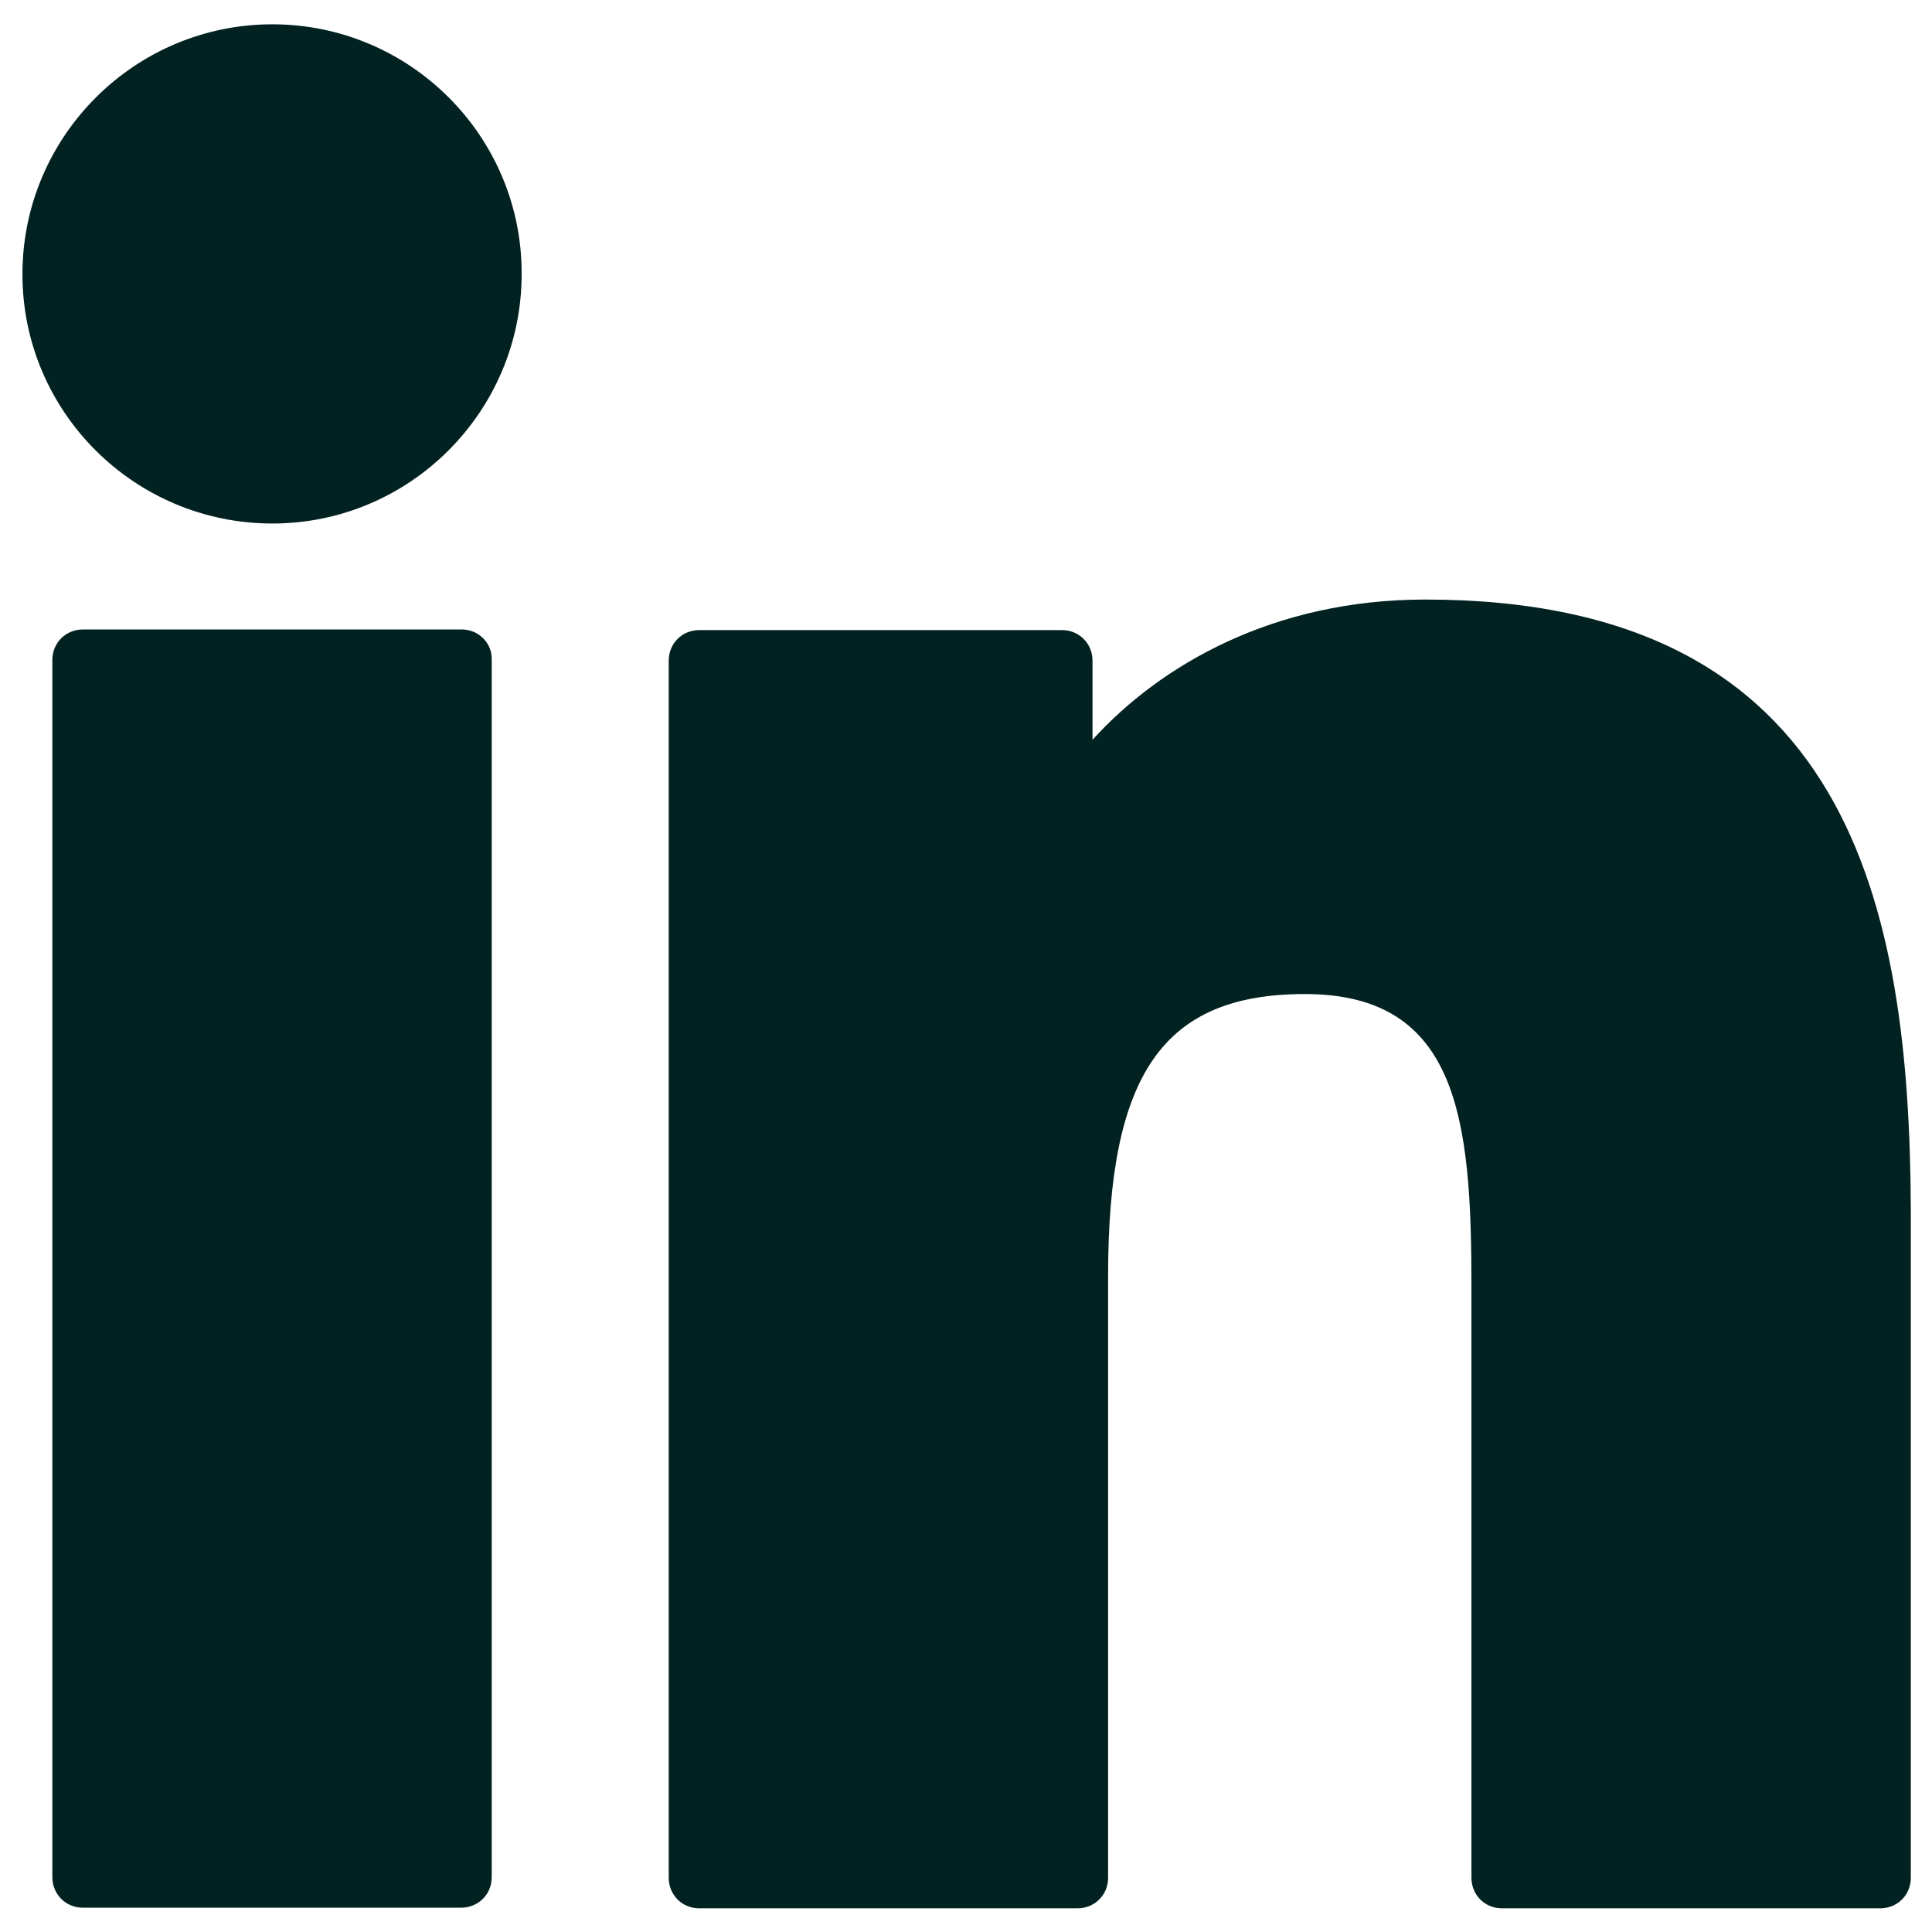
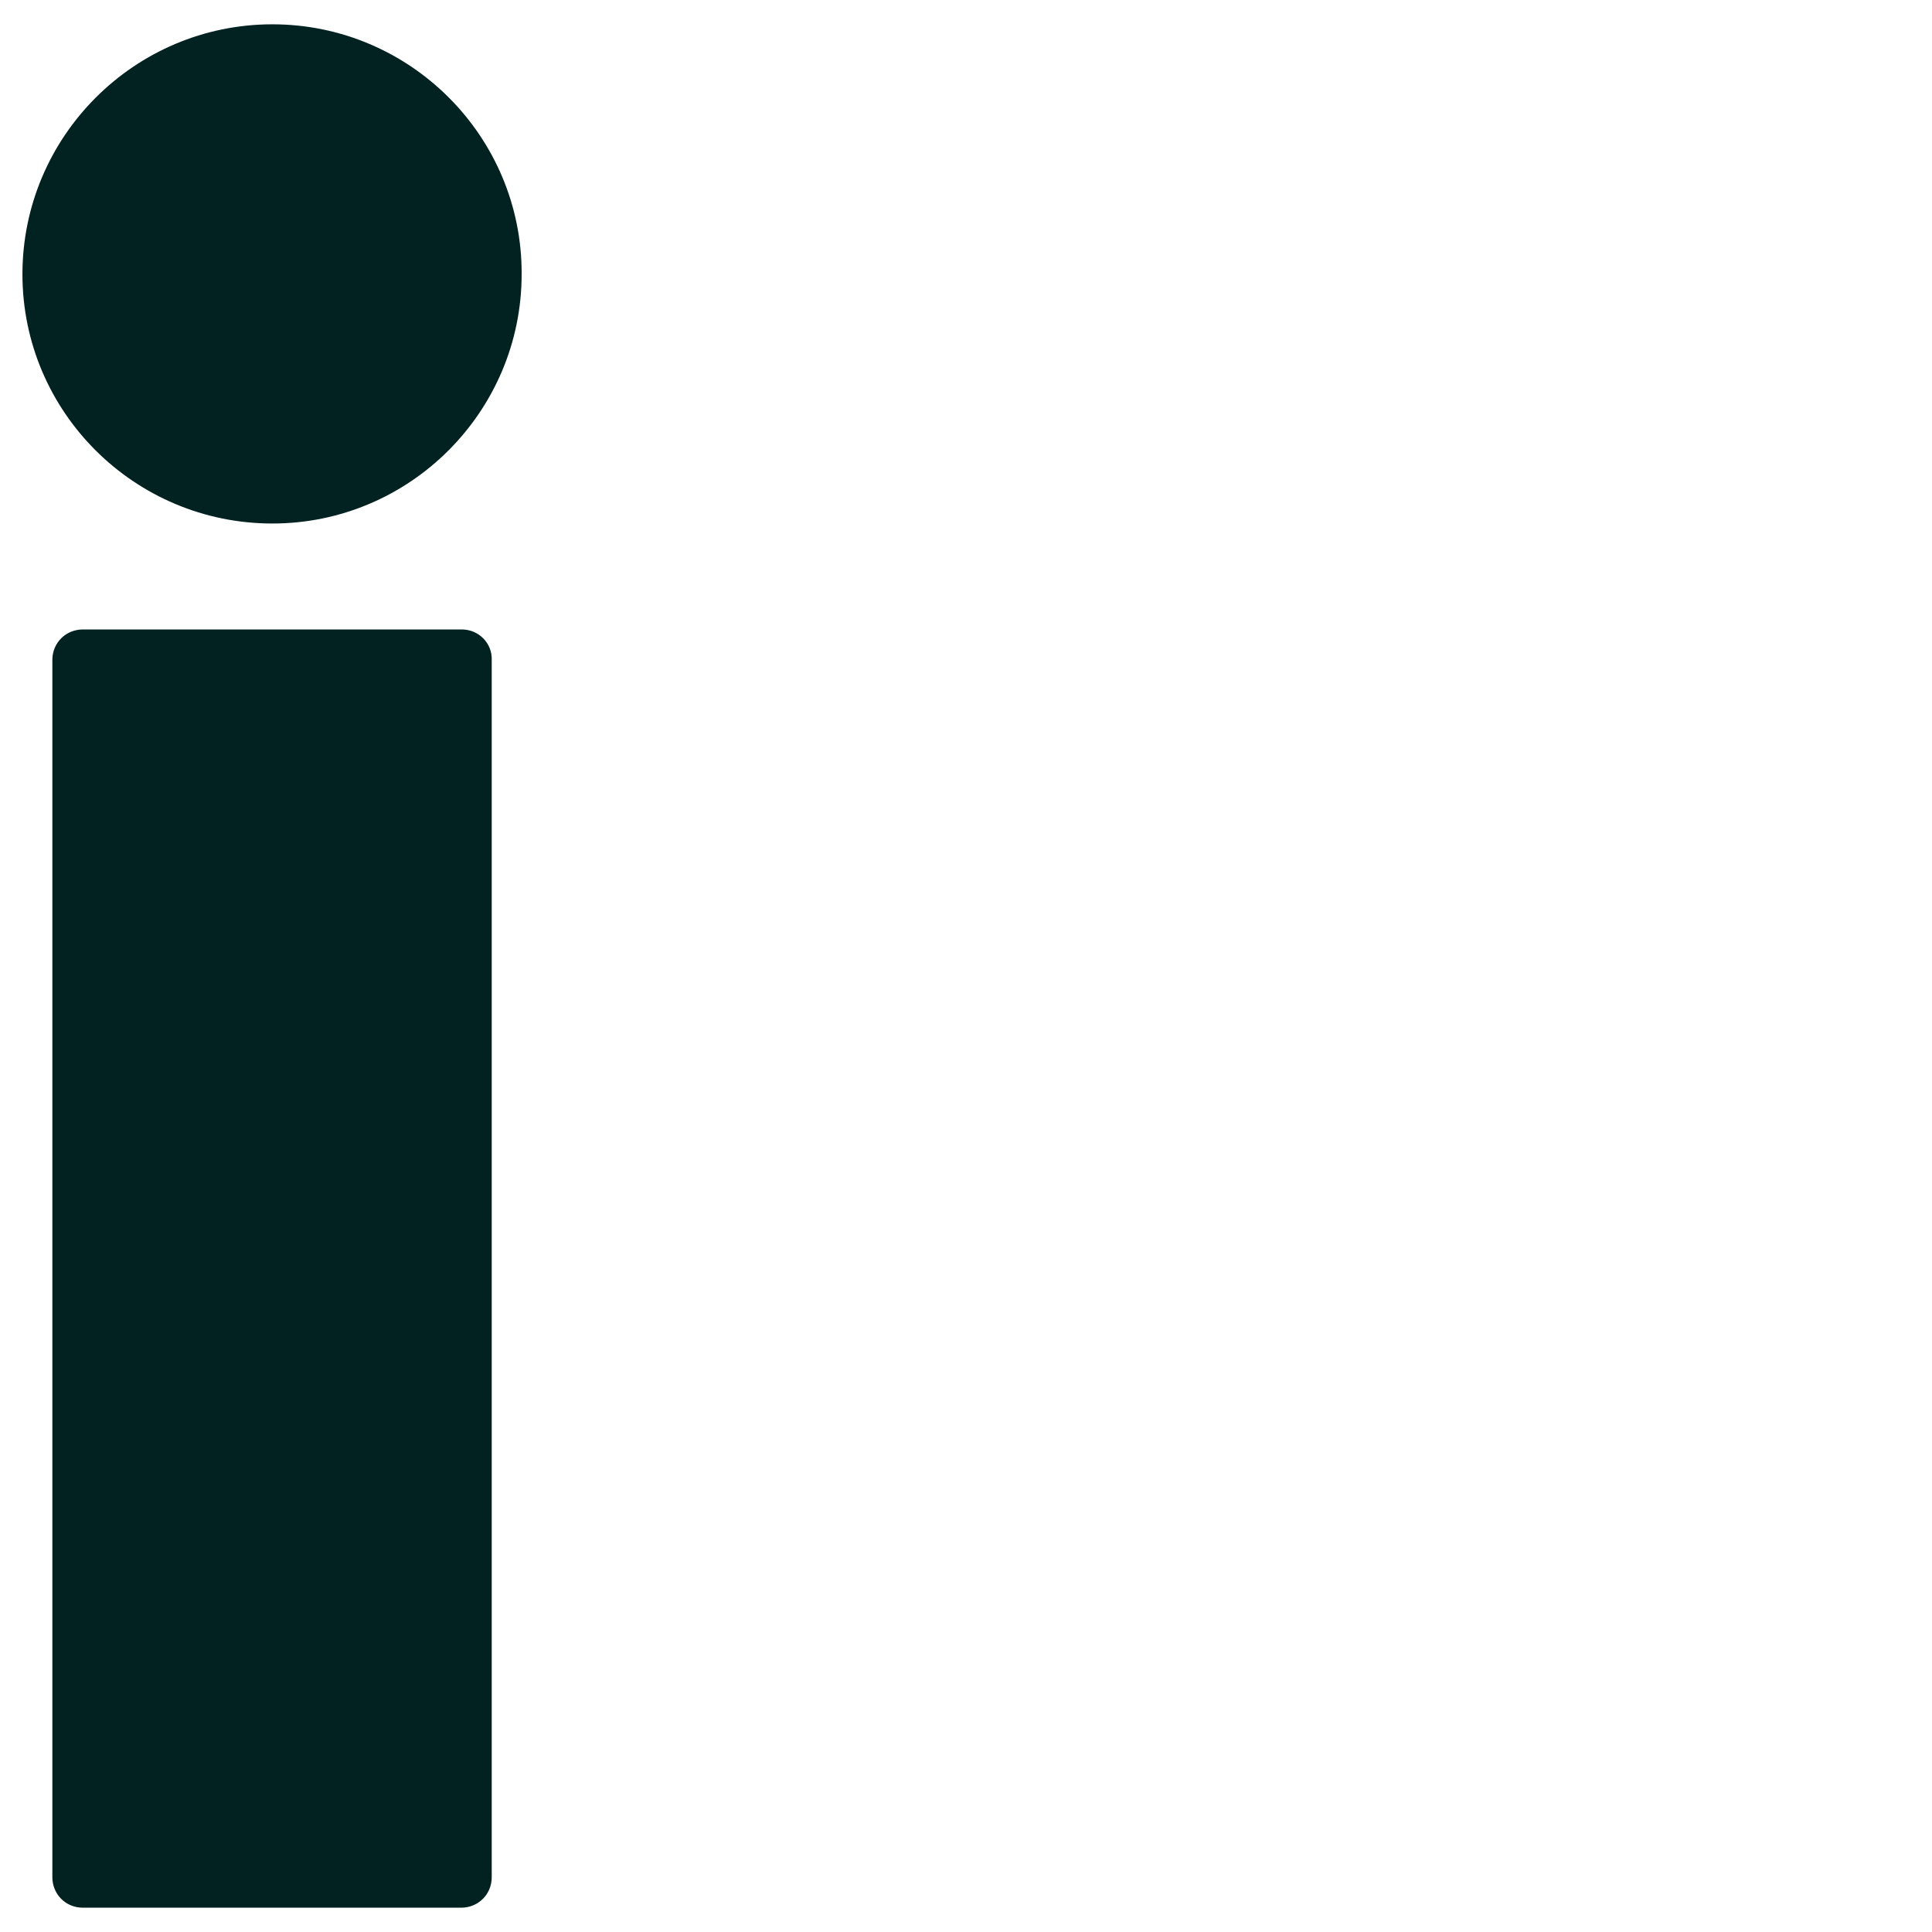
<svg xmlns="http://www.w3.org/2000/svg" version="1.1" id="Layer_1" x="0px" y="0px" viewBox="0 0 310 310" style="enable-background:new 0 0 310 310;" xml:space="preserve">
  <style type="text/css">
	.st0{fill:#022222;}
</style>
  <g id="XMLID_801_">
    <path id="XMLID_802_" class="st0" d="M74.1,101H13.3c-2.7,0-4.9,2.1-4.9,4.9v195.3c0,2.7,2.1,4.9,4.9,4.9H74c2.7,0,4.9-2.1,4.9-4.9   V105.9C79,103.2,76.8,101,74.1,101z" />
    <path id="XMLID_803_" class="st0" d="M43.7,3.9C21.6,3.9,3.6,21.9,3.6,44c0,22.1,18,40,40.1,40c22.1,0,40-18,40-40   C83.8,21.9,65.8,3.9,43.7,3.9z" />
-     <path id="XMLID_804_" class="st0" d="M228.7,96.2c-24.4,0-42.5,10.5-53.4,22.5V106c0-2.7-2.1-4.9-4.9-4.9h-58.2   c-2.7,0-4.9,2.1-4.9,4.9v195.3c0,2.7,2.1,4.9,4.9,4.9h60.7c2.7,0,4.9-2.1,4.9-4.9v-96.6c0-32.5,8.9-45.2,31.6-45.2   c24.7,0,26.7,20.3,26.7,46.9v94.9c0,2.7,2.1,4.9,4.9,4.9h60.7c2.7,0,4.9-2.1,4.9-4.9V194.1C306.4,145.6,297.1,96.2,228.7,96.2z" />
  </g>
</svg>